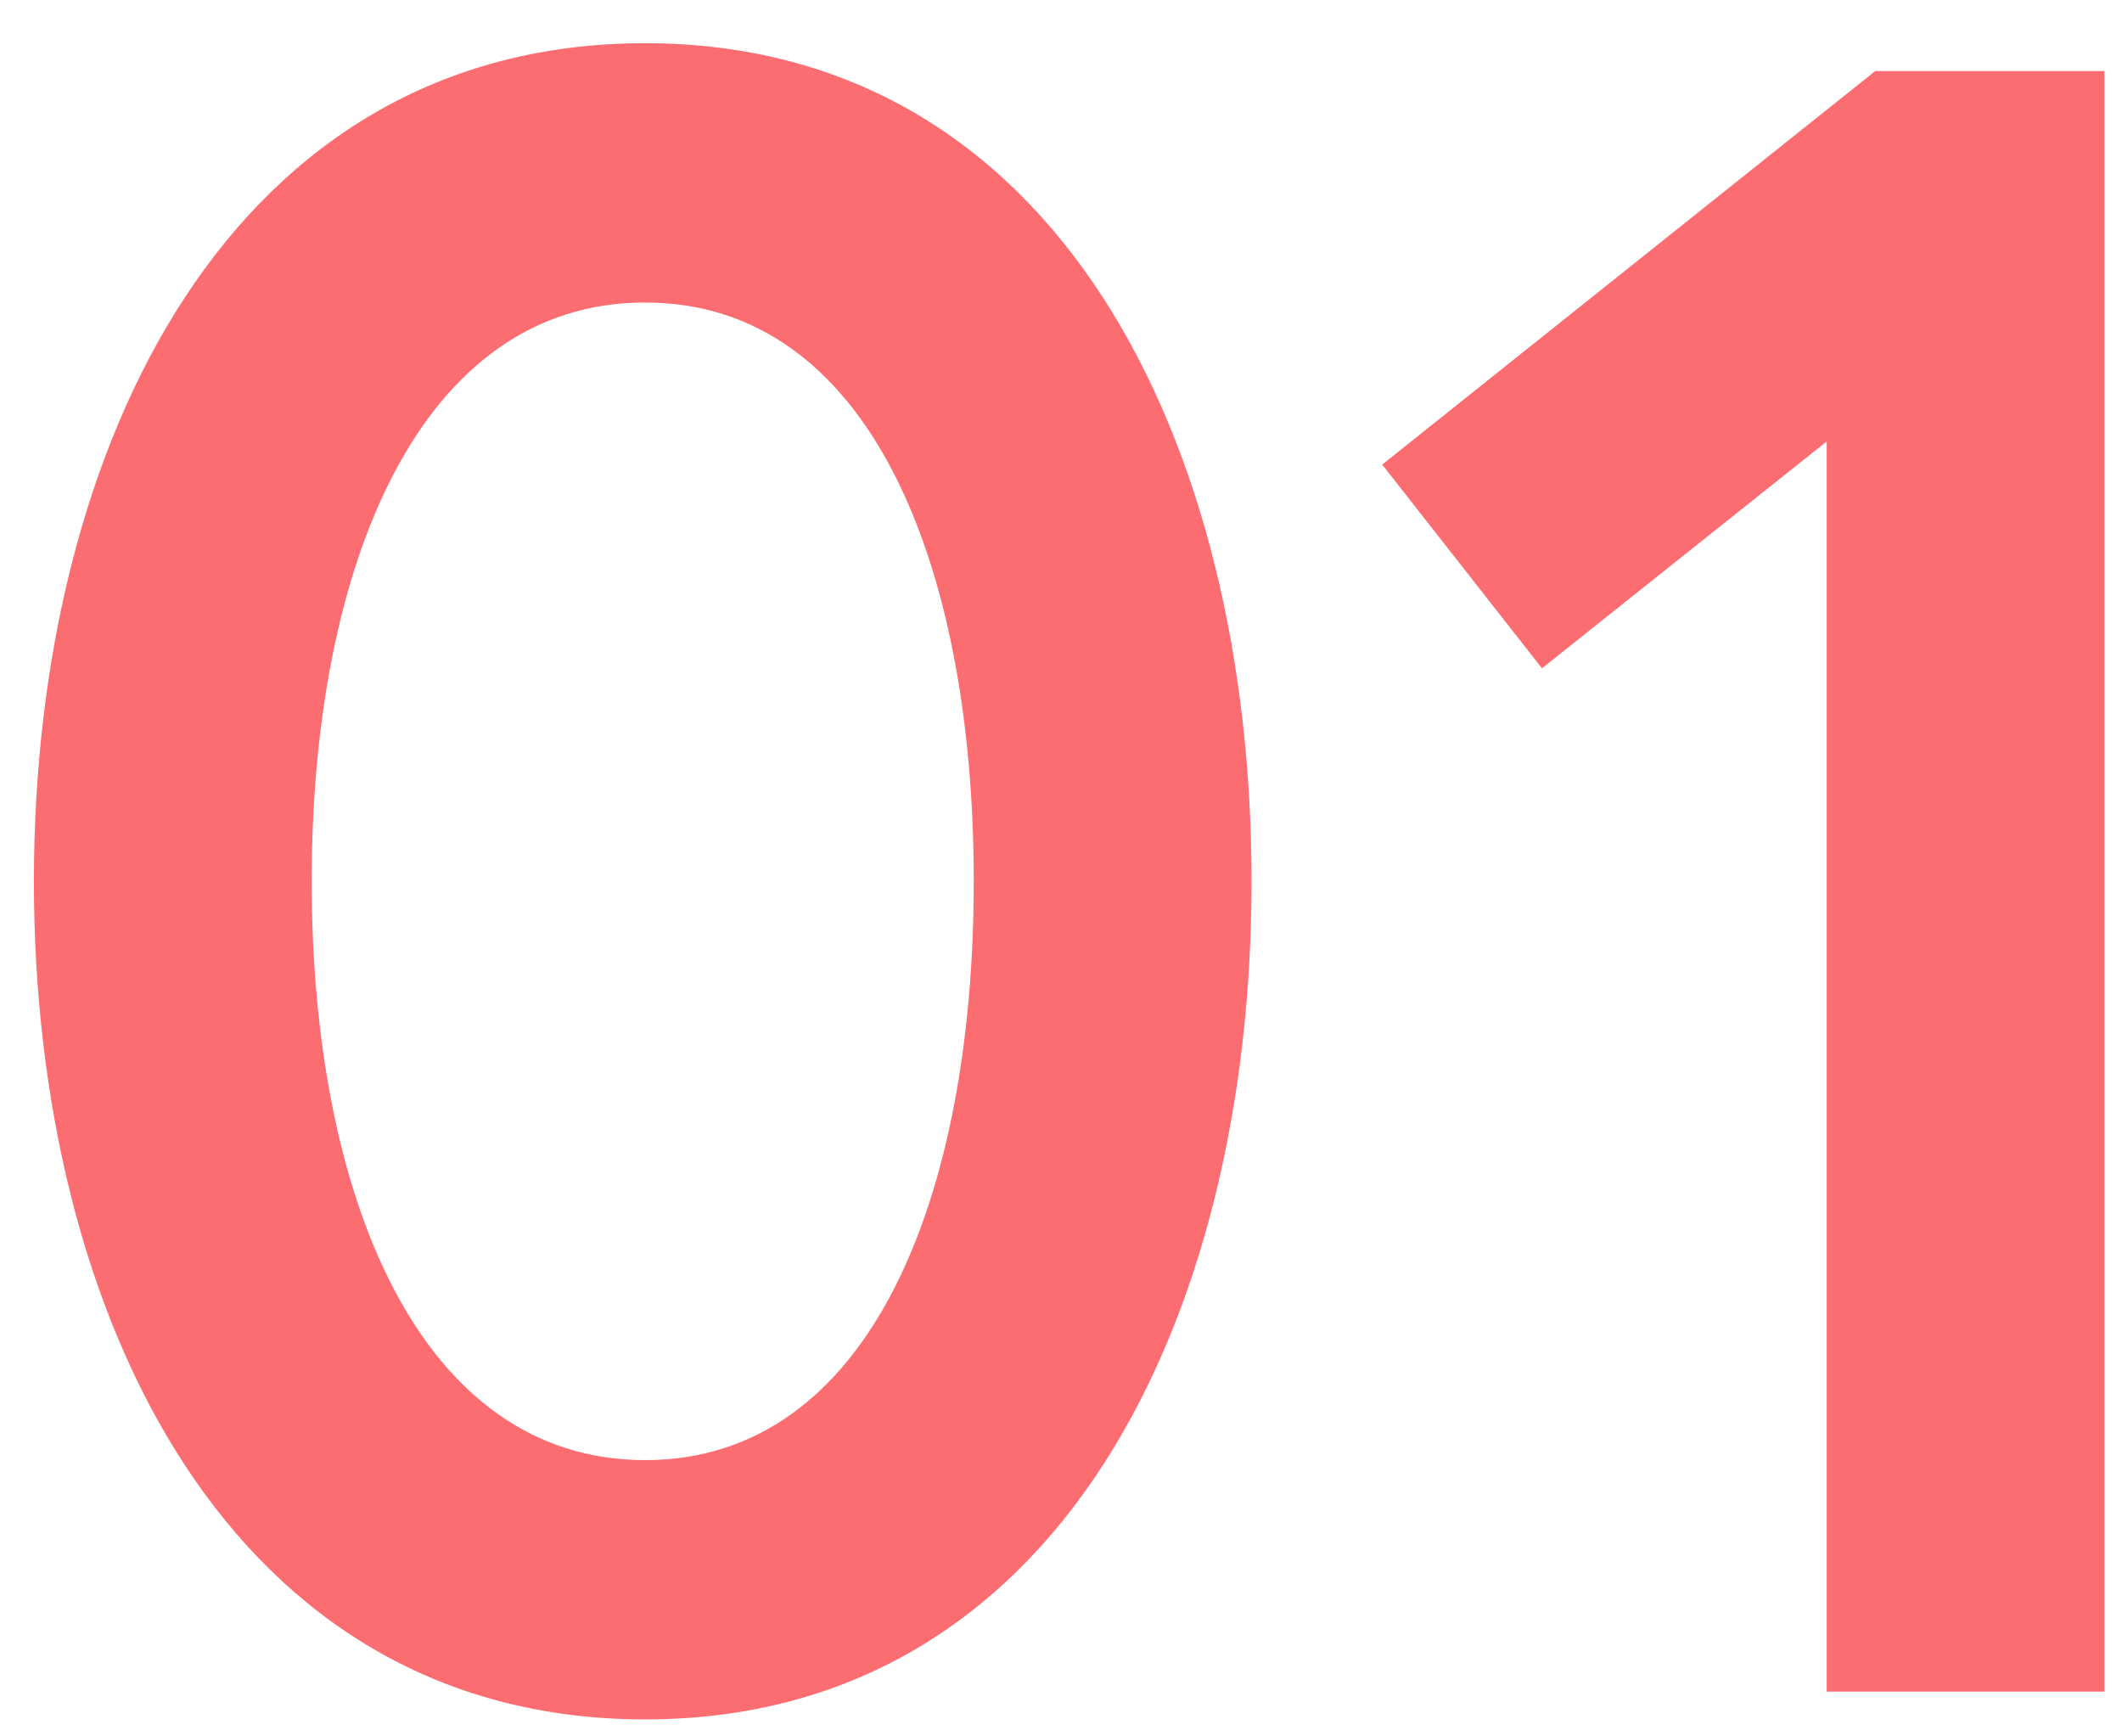
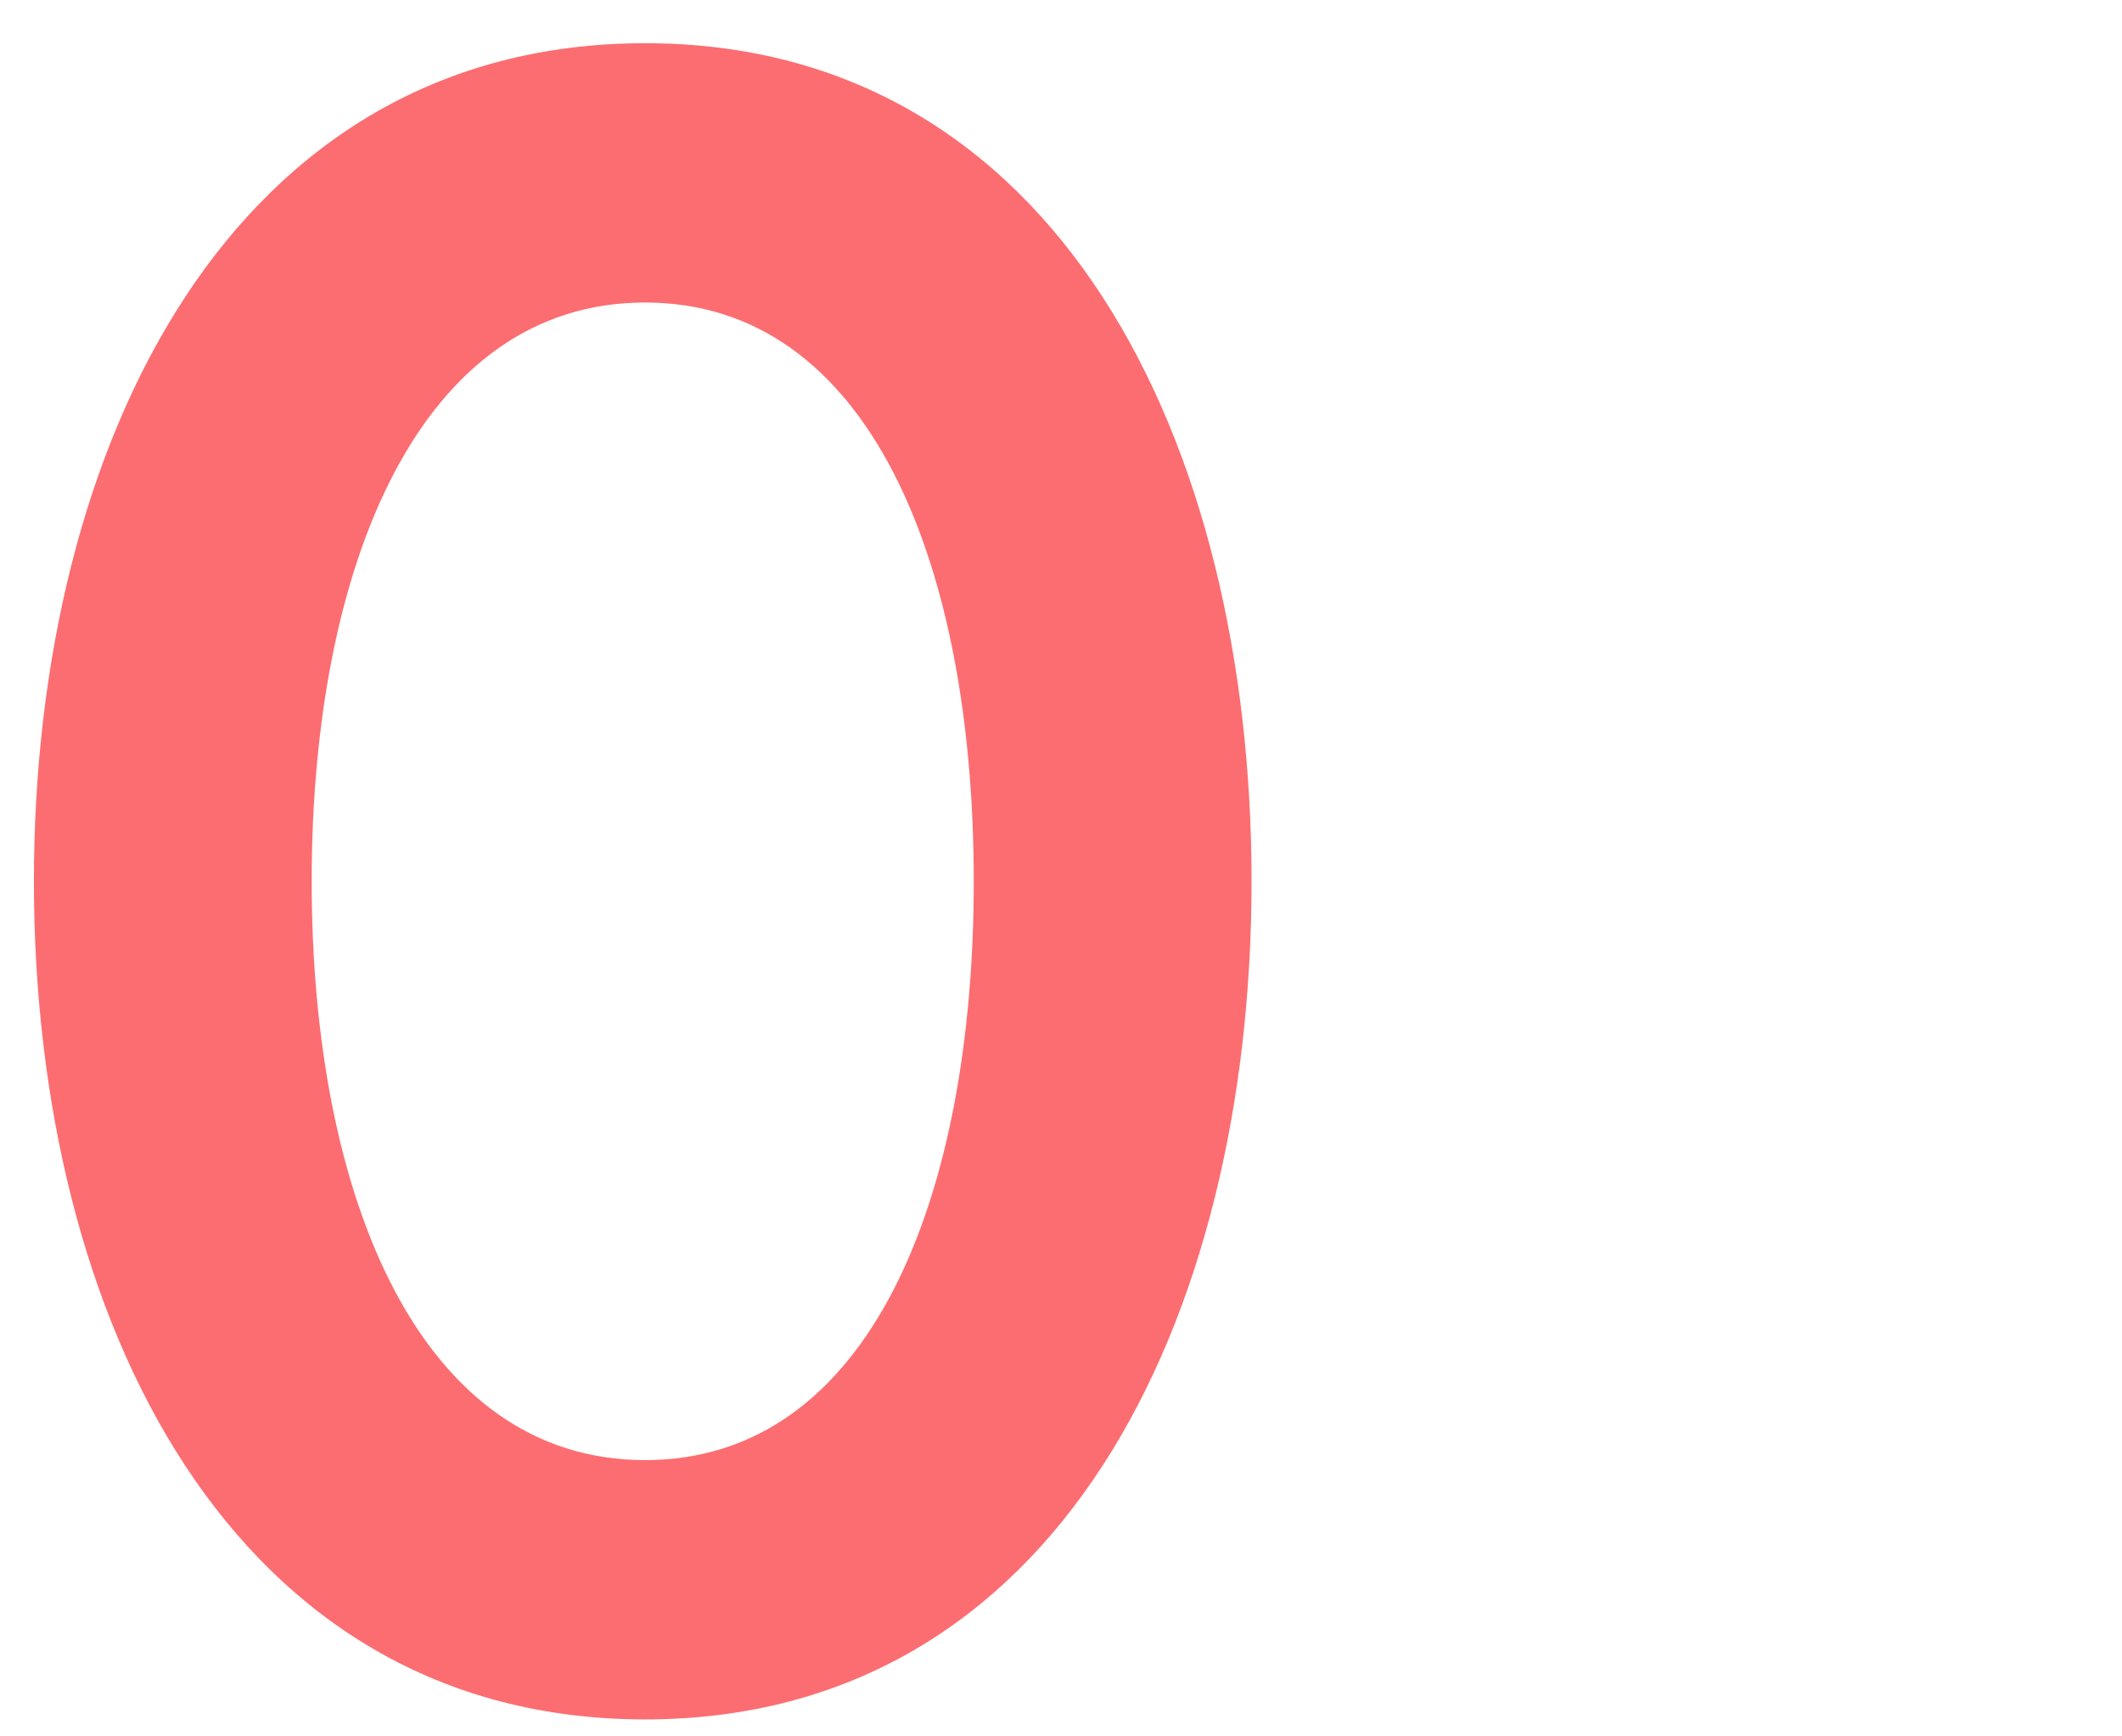
<svg xmlns="http://www.w3.org/2000/svg" width="44" height="36" viewBox="0 0 44 36" fill="none">
  <path d="M13.375 0.896C21.919 0.896 25.951 9.152 25.951 18.272C25.951 27.392 21.919 35.648 13.375 35.648C4.831 35.648 0.703 27.392 0.703 18.272C0.703 9.152 4.831 0.896 13.375 0.896ZM13.375 30.272C18.031 30.272 20.191 24.848 20.191 18.272C20.191 11.696 18.031 6.272 13.375 6.272C8.719 6.272 6.463 11.696 6.463 18.272C6.463 24.848 8.719 30.272 13.375 30.272Z" fill="#FC6D71" />
-   <path d="M28.66 9.632L38.885 1.472H43.636V35.072H37.877V9.152L31.973 13.856L28.66 9.632Z" fill="#FC6D71" />
</svg>